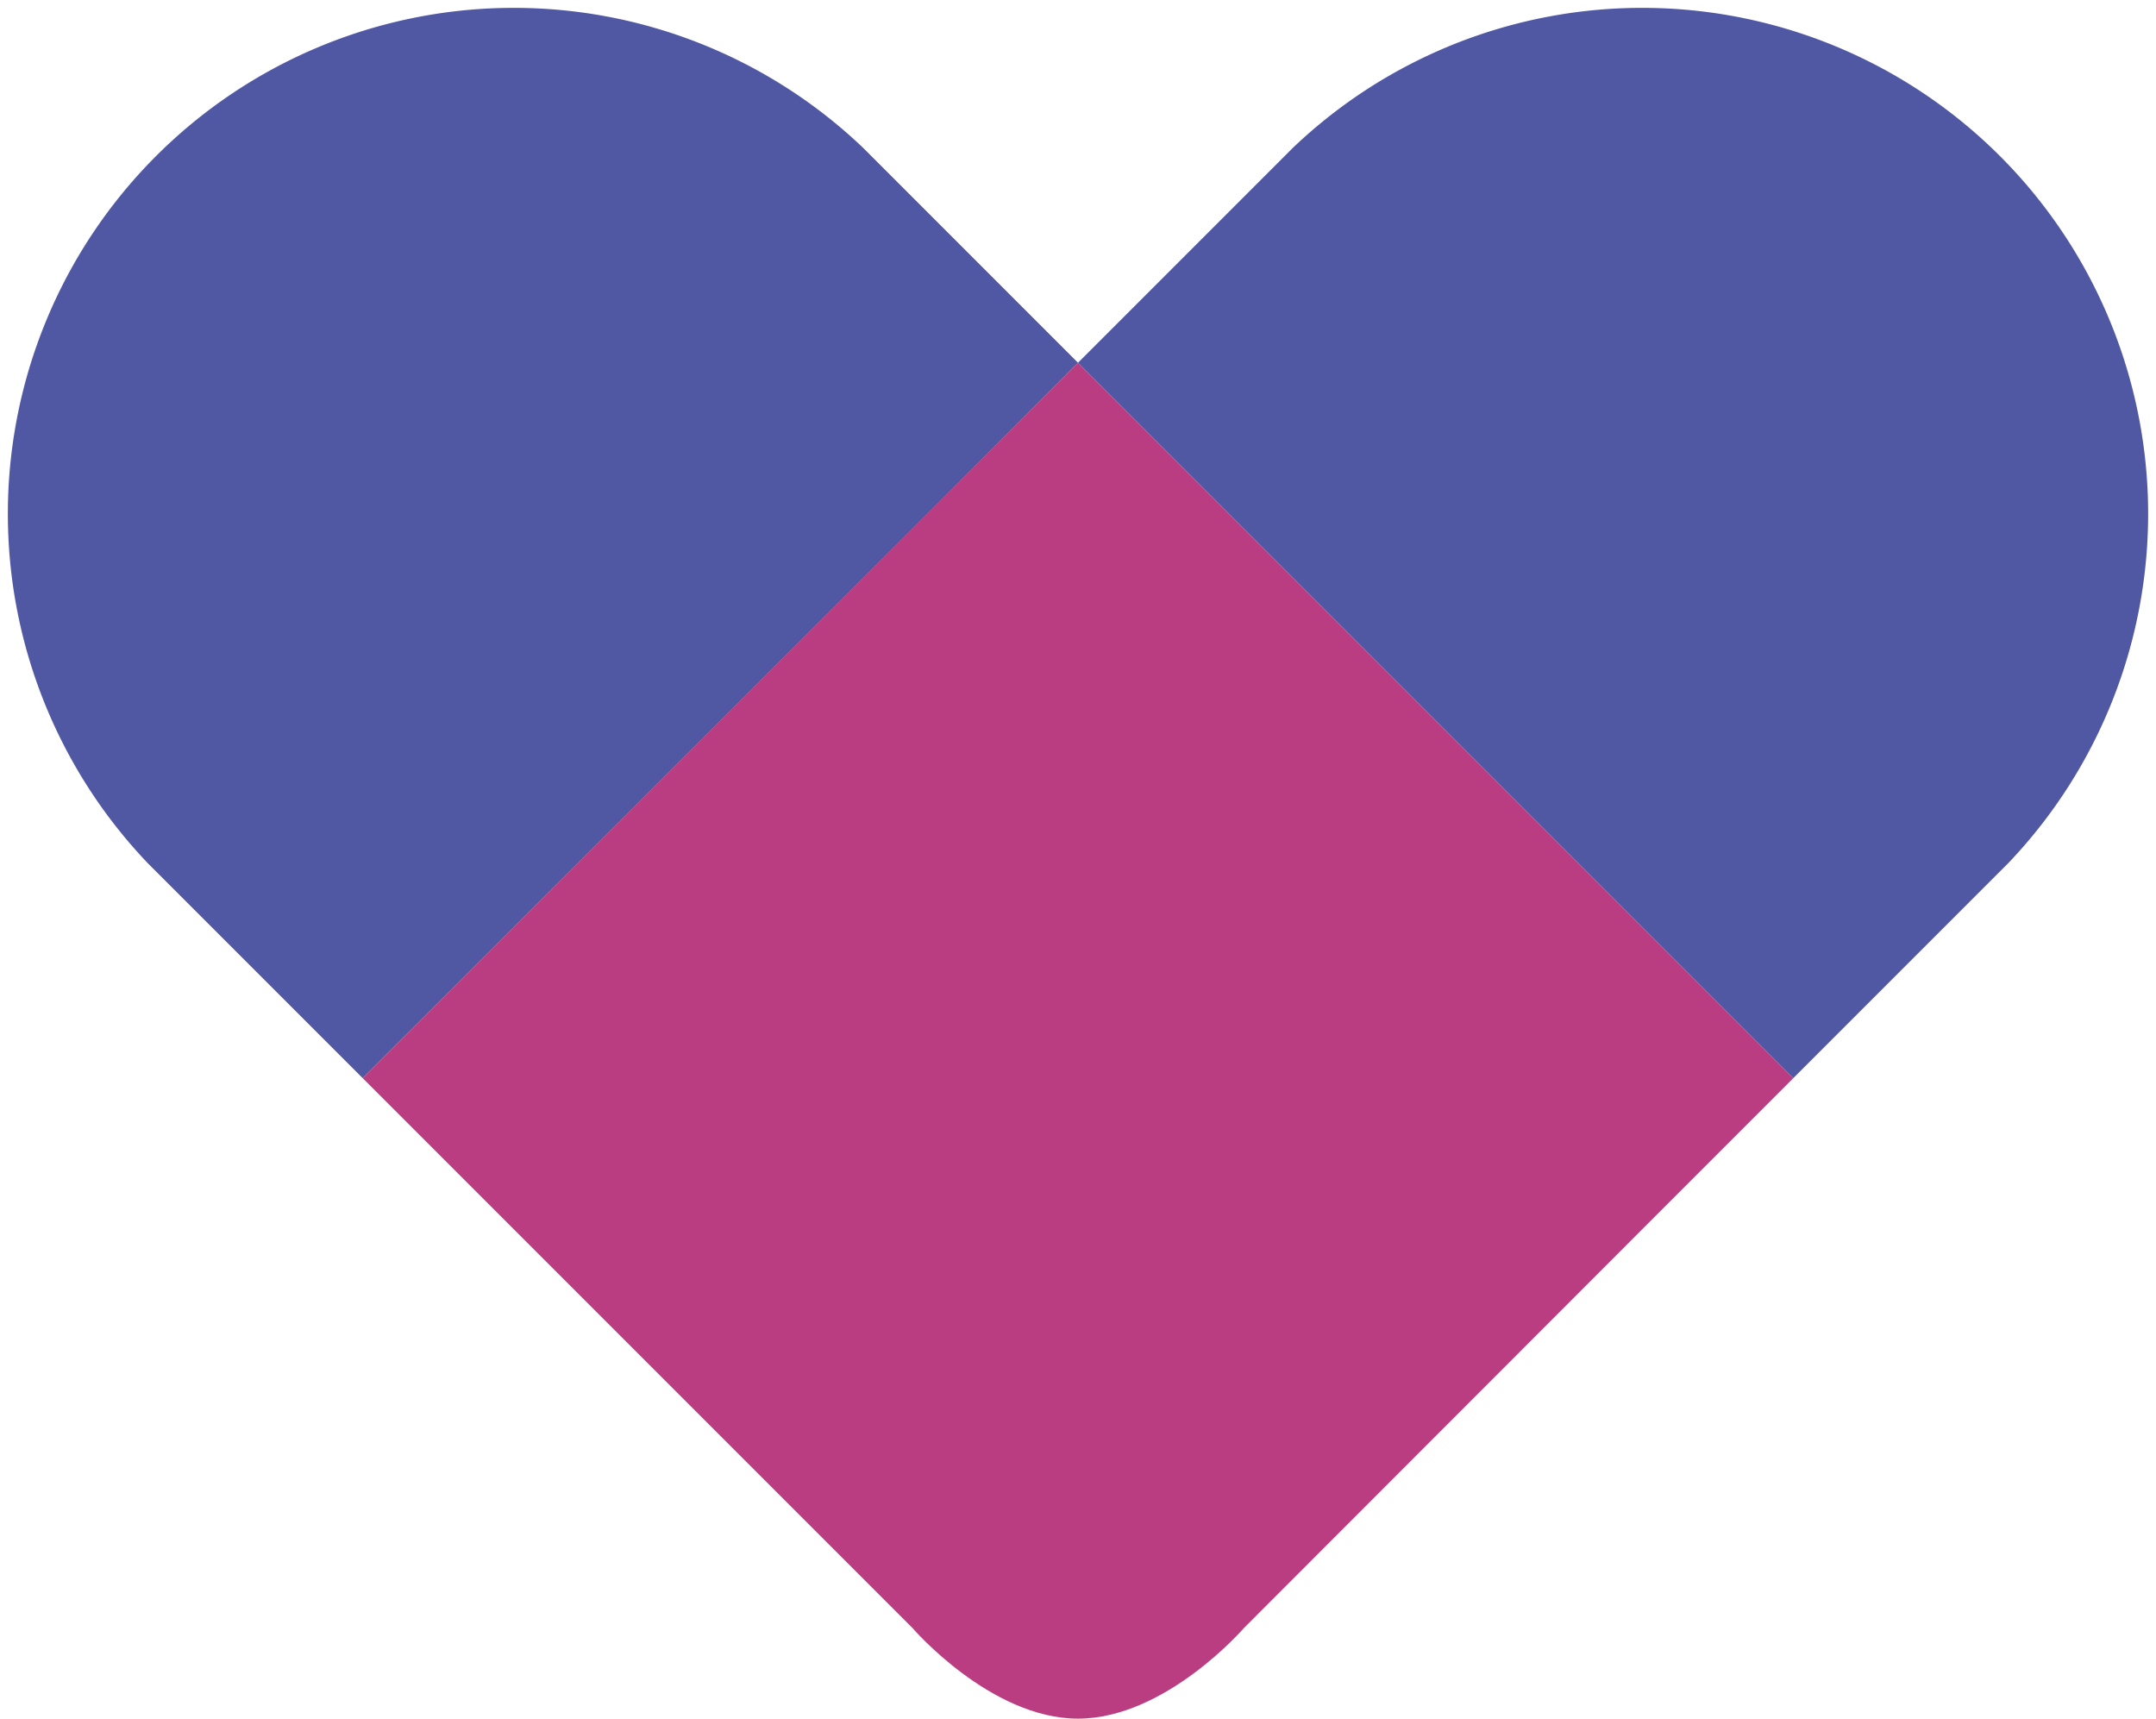
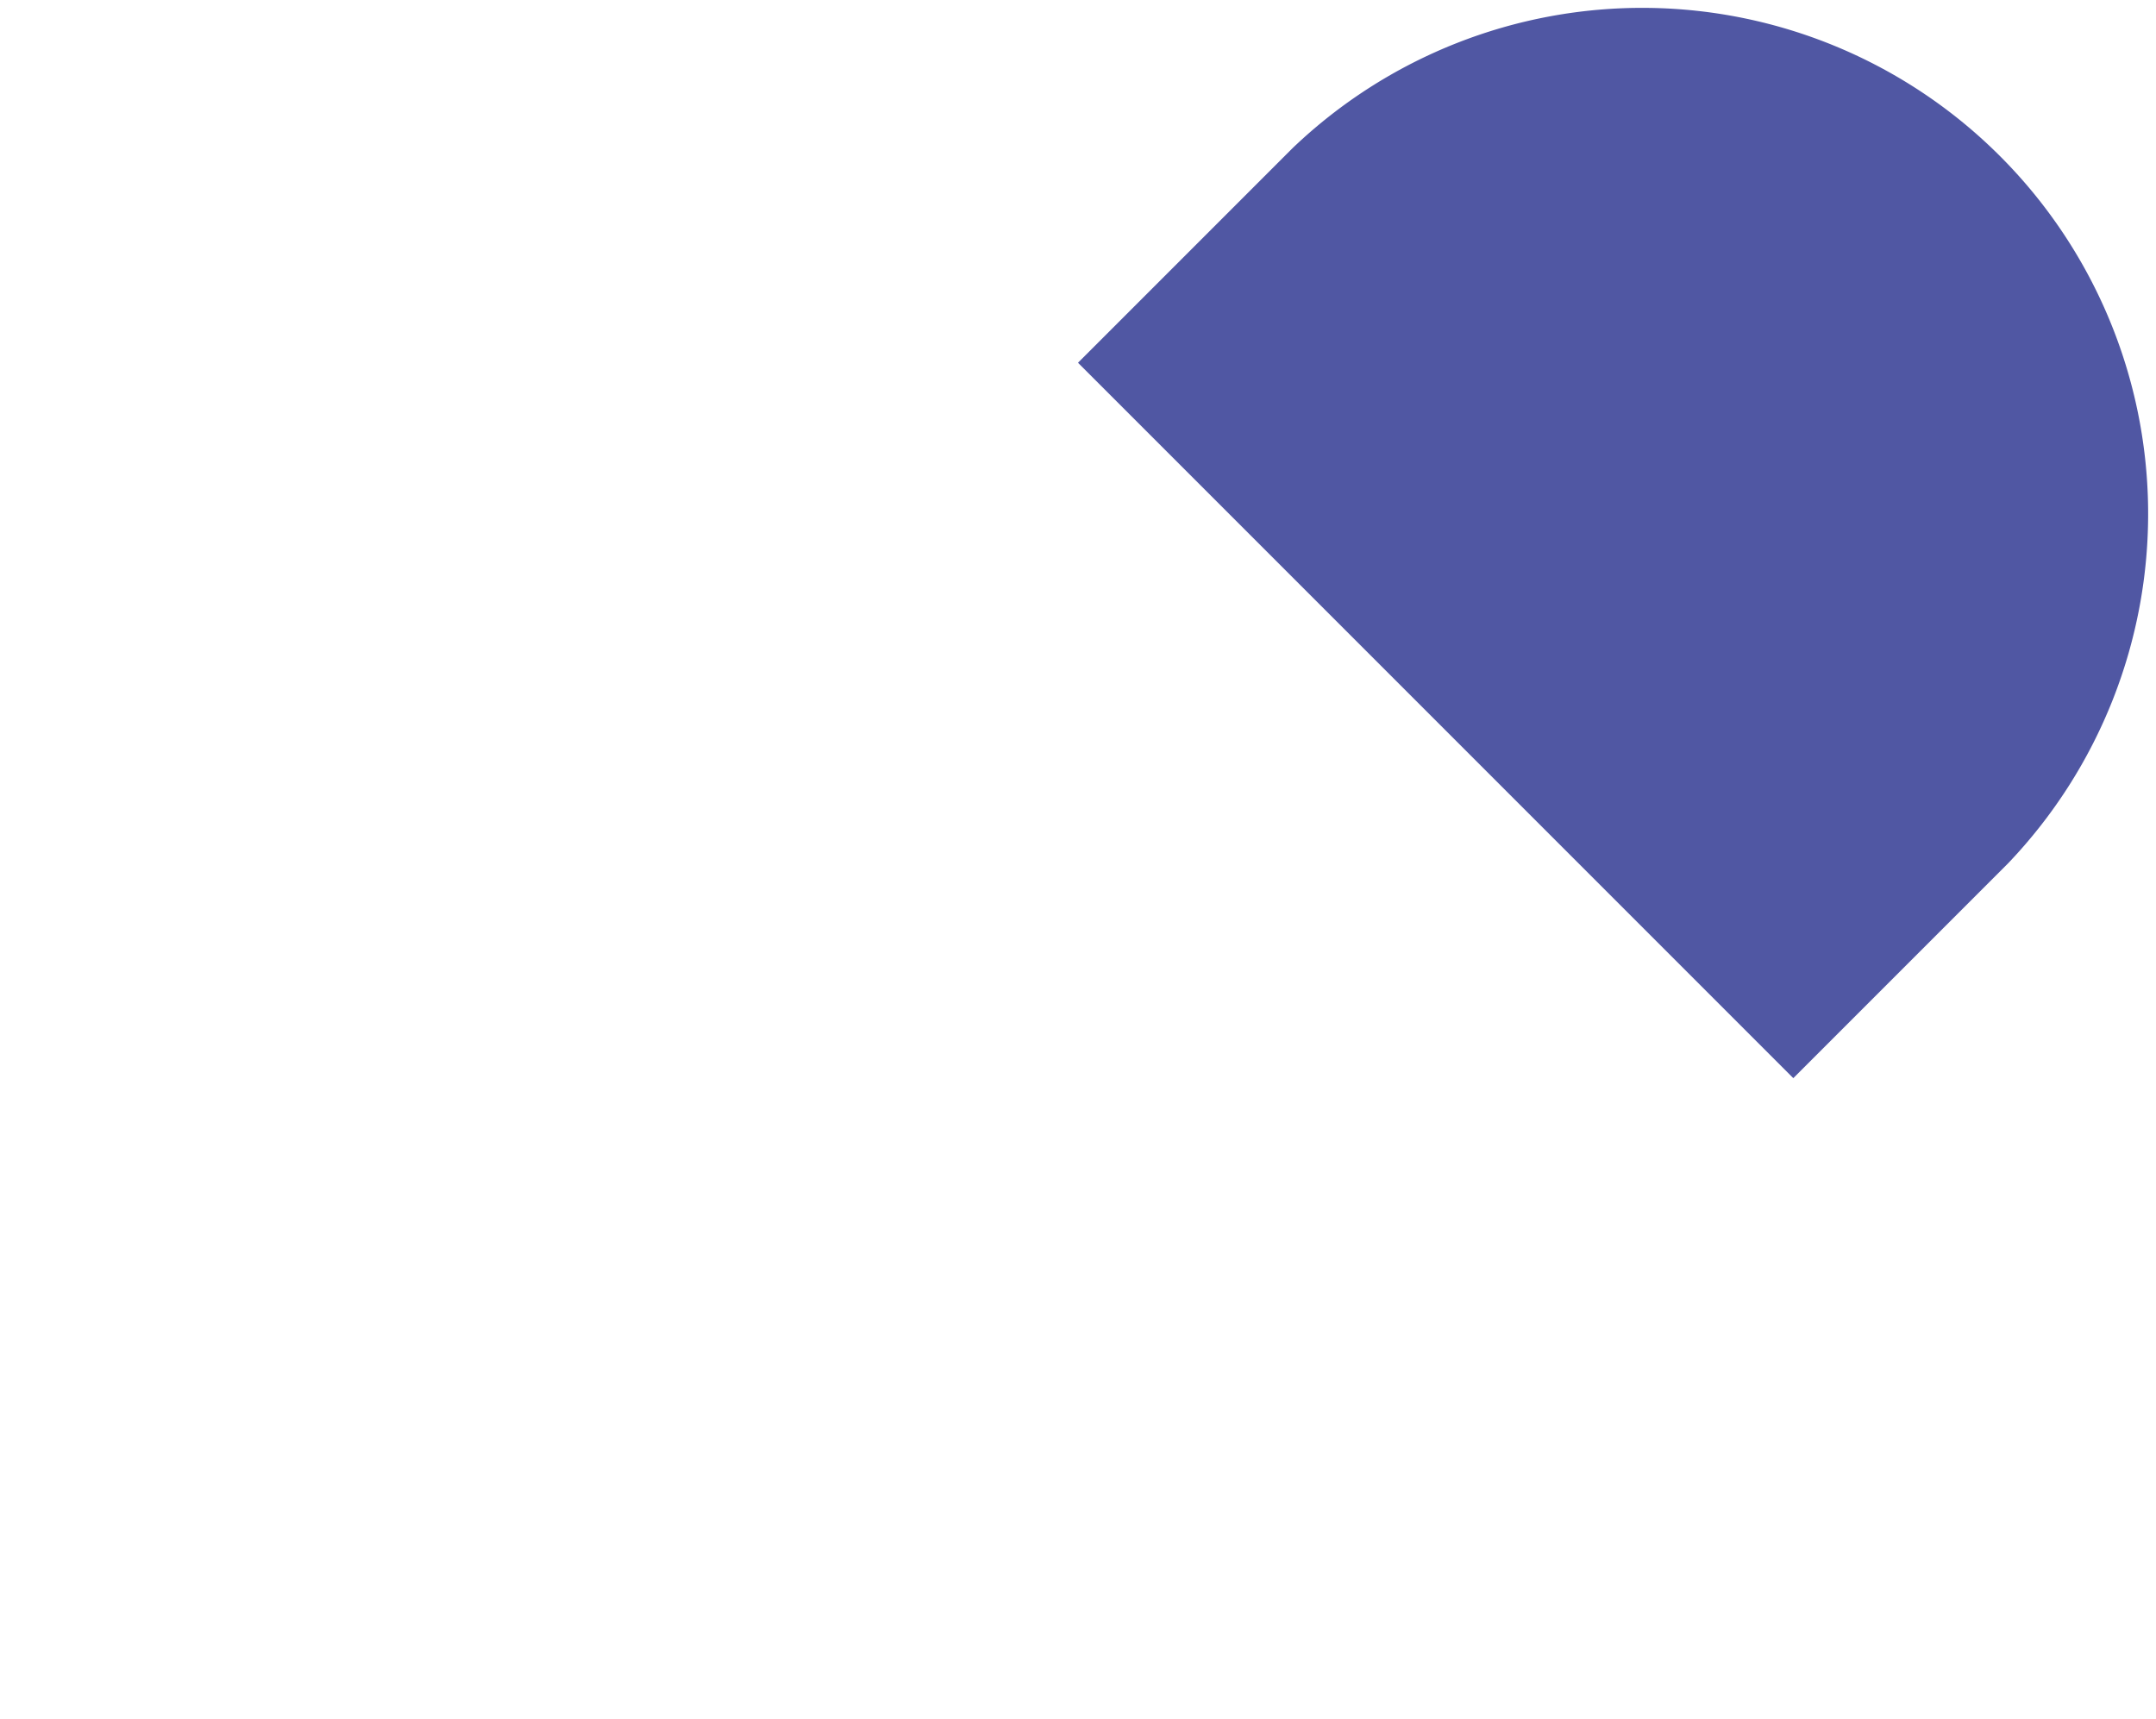
<svg xmlns="http://www.w3.org/2000/svg" viewBox="0 0 49.22 39.23">
  <defs>
    <style>.cls-1{fill:#5057a3;}.cls-2{fill:#bb3d81;}</style>
  </defs>
  <g id="Laag_2" data-name="Laag 2">
    <g id="Laag_1-2" data-name="Laag 1">
-       <path class="cls-1" d="M19.71,3.38l4.9,4.9-3.26,3.27L8.28,24.61l-4.9-4.9A11.55,11.55,0,0,1,19.71,3.38" />
      <path class="cls-1" d="M24.61,8.28l4.9-4.9A11.55,11.55,0,0,1,45.84,19.71l-4.9,4.9L27.88,11.55Z" />
-       <path class="cls-2" d="M27.88,11.55,40.94,24.61l-3.27,3.27L28.4,37.16s-1.79,2.07-3.79,2.07-3.78-2.07-3.78-2.07l-9.28-9.28L8.28,24.61,21.34,11.55l3.27-3.27Z" />
    </g>
  </g>
</svg>